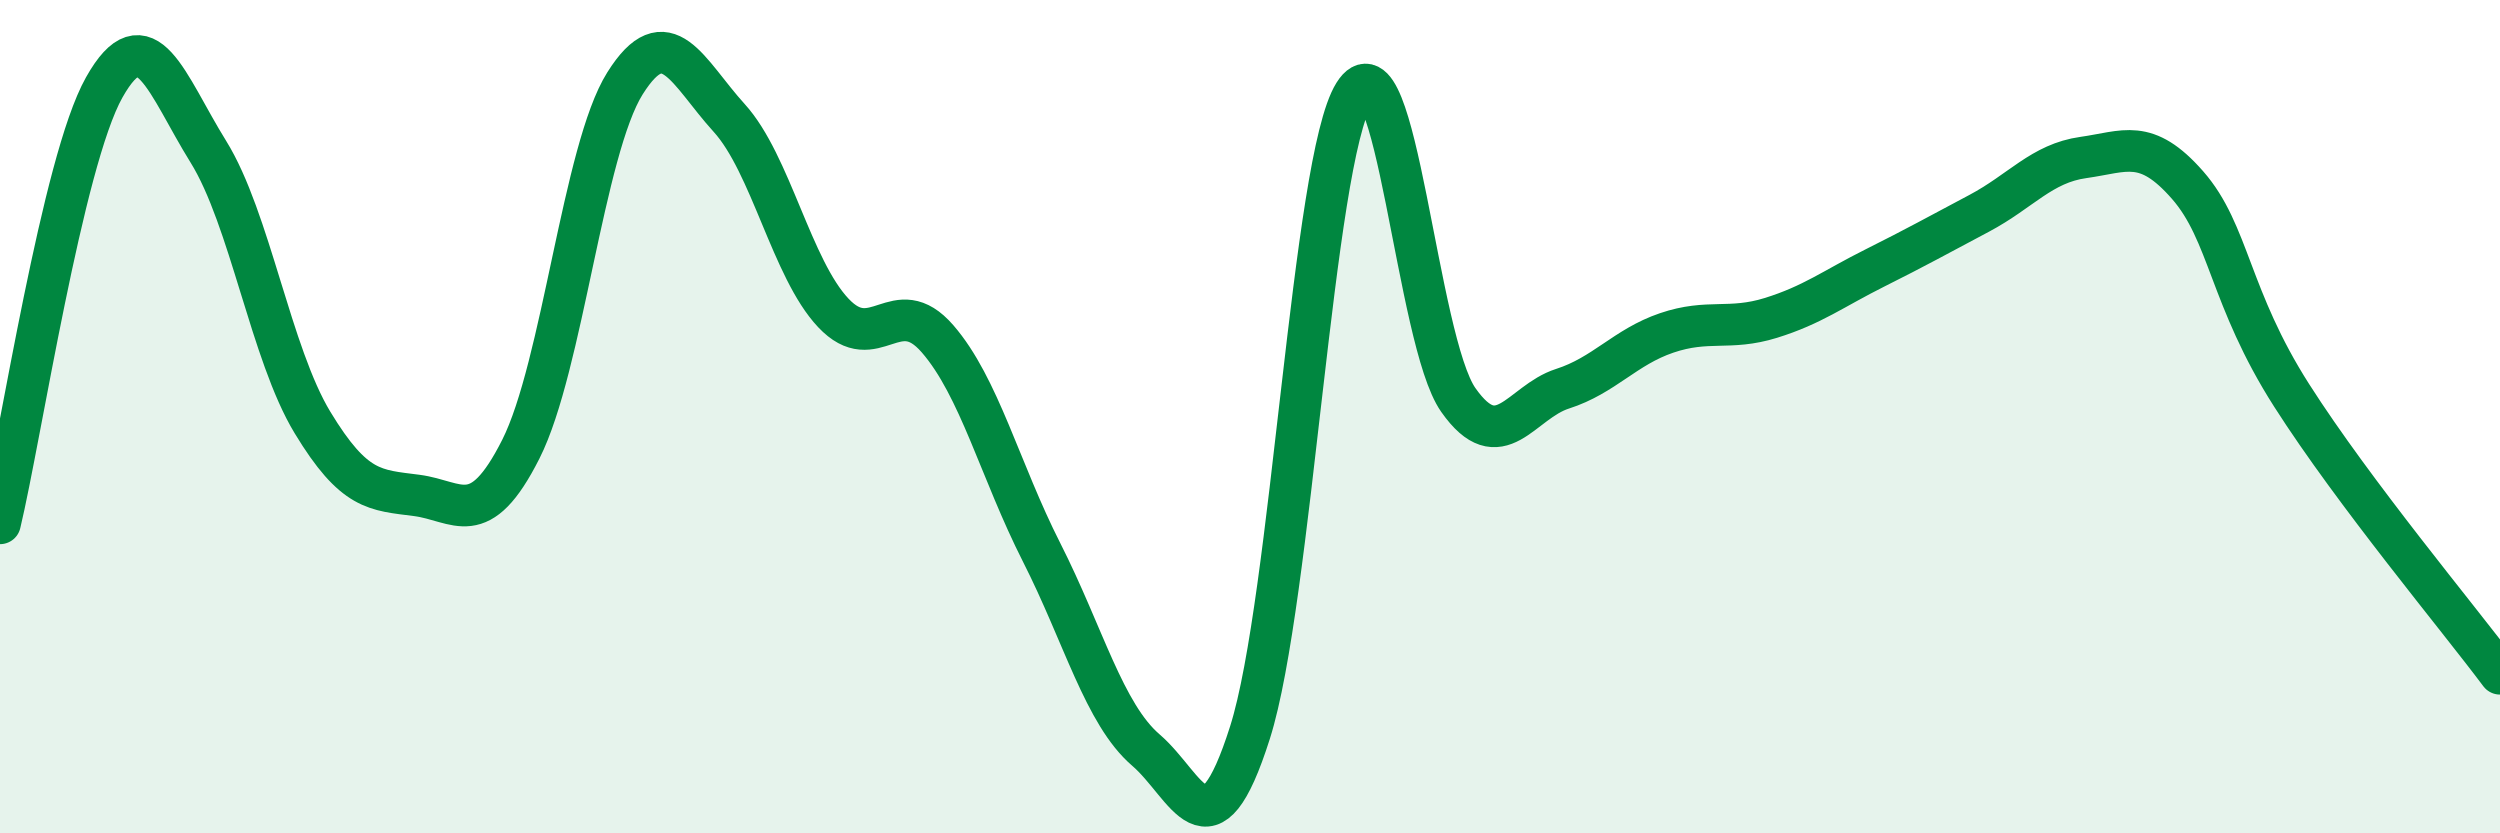
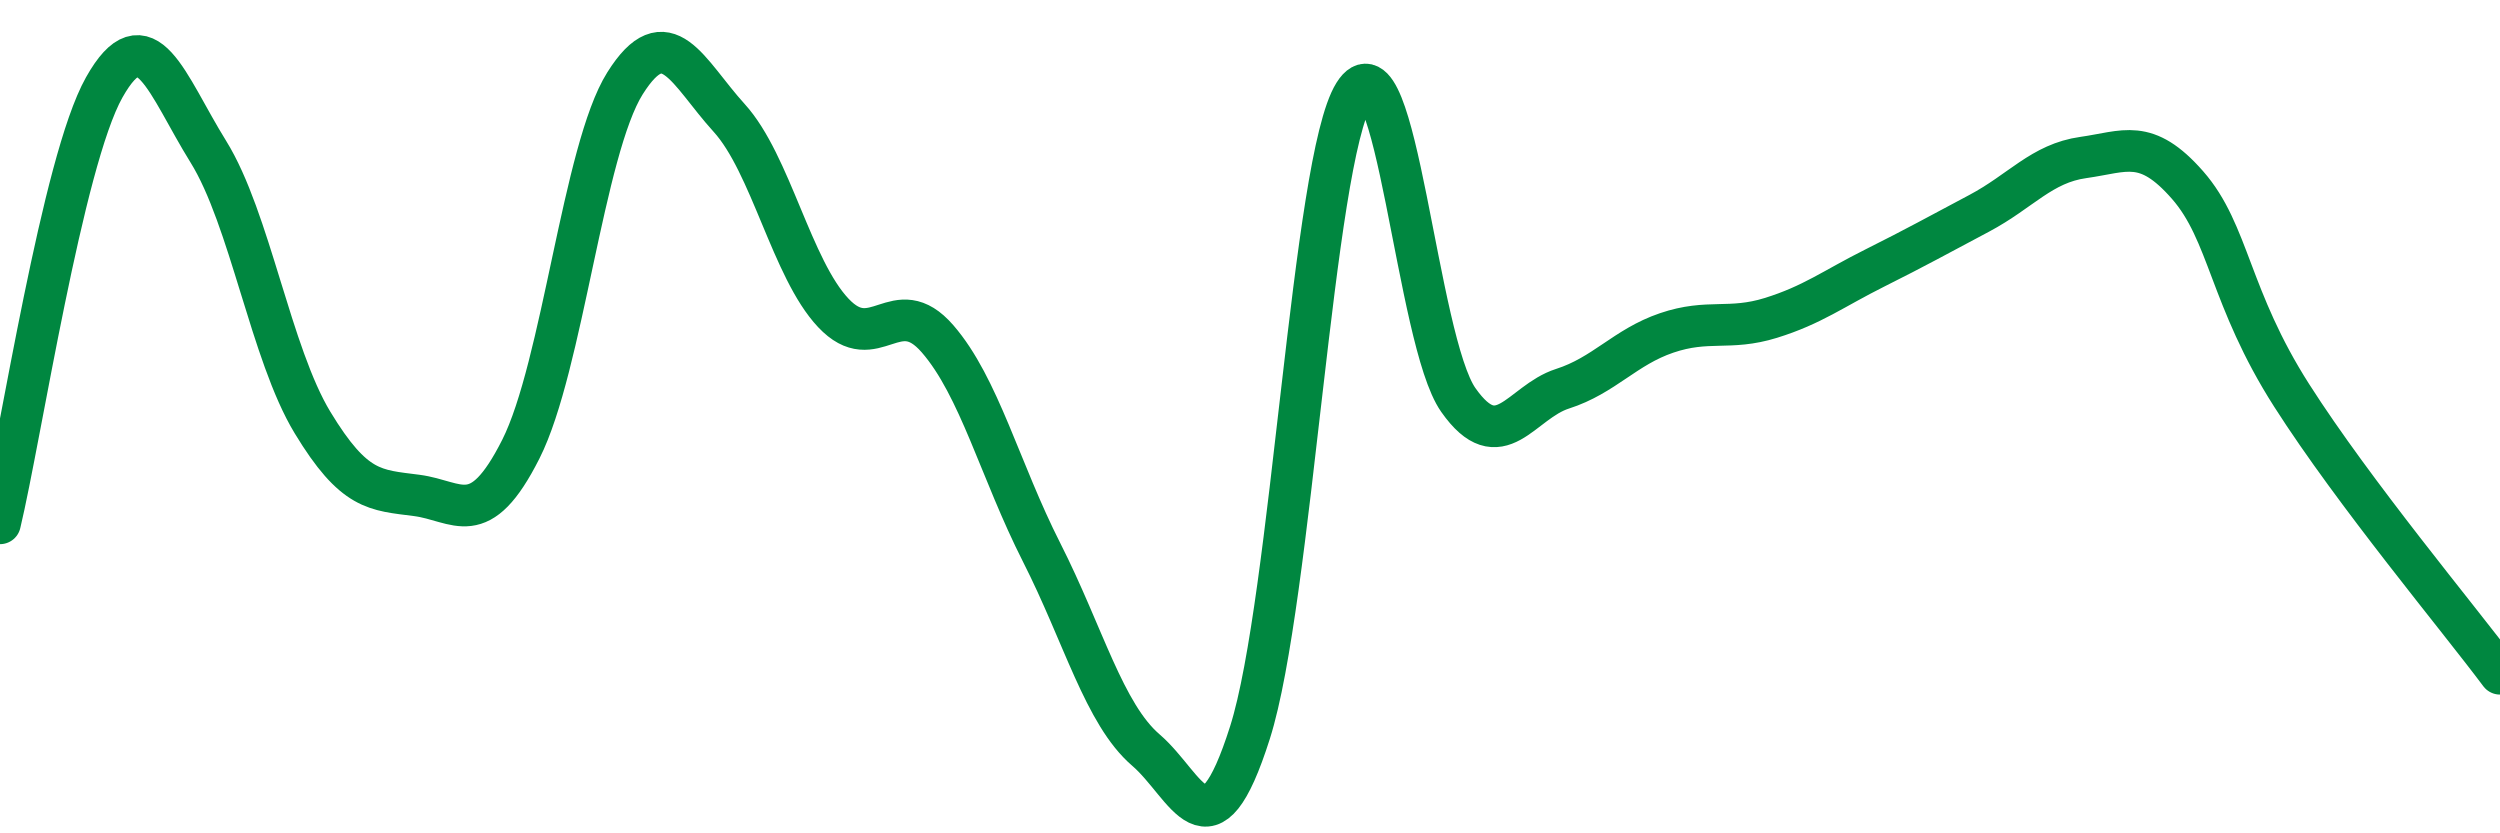
<svg xmlns="http://www.w3.org/2000/svg" width="60" height="20" viewBox="0 0 60 20">
-   <path d="M 0,12.56 C 0.5,10.47 1.5,3.88 2.5,2.1 C 3.5,0.32 4,2.03 5,3.64 C 6,5.25 6.5,8.49 7.5,10.14 C 8.5,11.79 9,11.76 10,11.89 C 11,12.02 11.5,12.76 12.5,10.78 C 13.5,8.8 14,3.59 15,2 C 16,0.41 16.5,1.73 17.5,2.83 C 18.5,3.93 19,6.45 20,7.51 C 21,8.57 21.5,6.98 22.5,8.13 C 23.5,9.28 24,11.29 25,13.26 C 26,15.23 26.5,17.14 27.5,18 C 28.5,18.86 29,20.73 30,17.58 C 31,14.43 31.5,3.85 32.5,2.25 C 33.5,0.65 34,8.18 35,9.6 C 36,11.02 36.5,9.65 37.5,9.33 C 38.5,9.01 39,8.33 40,7.99 C 41,7.65 41.5,7.94 42.5,7.63 C 43.5,7.32 44,6.93 45,6.43 C 46,5.93 46.5,5.65 47.5,5.12 C 48.5,4.59 49,3.92 50,3.78 C 51,3.64 51.5,3.3 52.5,4.44 C 53.5,5.58 53.5,7.14 55,9.49 C 56.5,11.84 59,14.83 60,16.17L60 20L0 20Z" fill="#008740" opacity="0.1" stroke-linecap="round" stroke-linejoin="round" />
  <path d="M 0,12.56 C 0.5,10.47 1.5,3.88 2.5,2.1 C 3.5,0.32 4,2.03 5,3.64 C 6,5.25 6.5,8.49 7.5,10.14 C 8.5,11.79 9,11.76 10,11.89 C 11,12.02 11.5,12.76 12.5,10.78 C 13.5,8.8 14,3.59 15,2 C 16,0.41 16.5,1.73 17.5,2.83 C 18.5,3.93 19,6.45 20,7.51 C 21,8.57 21.5,6.98 22.5,8.13 C 23.5,9.28 24,11.29 25,13.26 C 26,15.23 26.5,17.14 27.5,18 C 28.5,18.86 29,20.73 30,17.58 C 31,14.43 31.5,3.85 32.5,2.25 C 33.5,0.65 34,8.18 35,9.6 C 36,11.02 36.5,9.65 37.5,9.33 C 38.5,9.01 39,8.33 40,7.99 C 41,7.65 41.5,7.94 42.5,7.63 C 43.5,7.32 44,6.93 45,6.43 C 46,5.93 46.5,5.65 47.5,5.12 C 48.5,4.59 49,3.92 50,3.78 C 51,3.64 51.5,3.3 52.5,4.44 C 53.5,5.58 53.5,7.14 55,9.49 C 56.5,11.84 59,14.83 60,16.17" stroke="#008740" stroke-width="1" fill="none" stroke-linecap="round" stroke-linejoin="round" />
</svg>